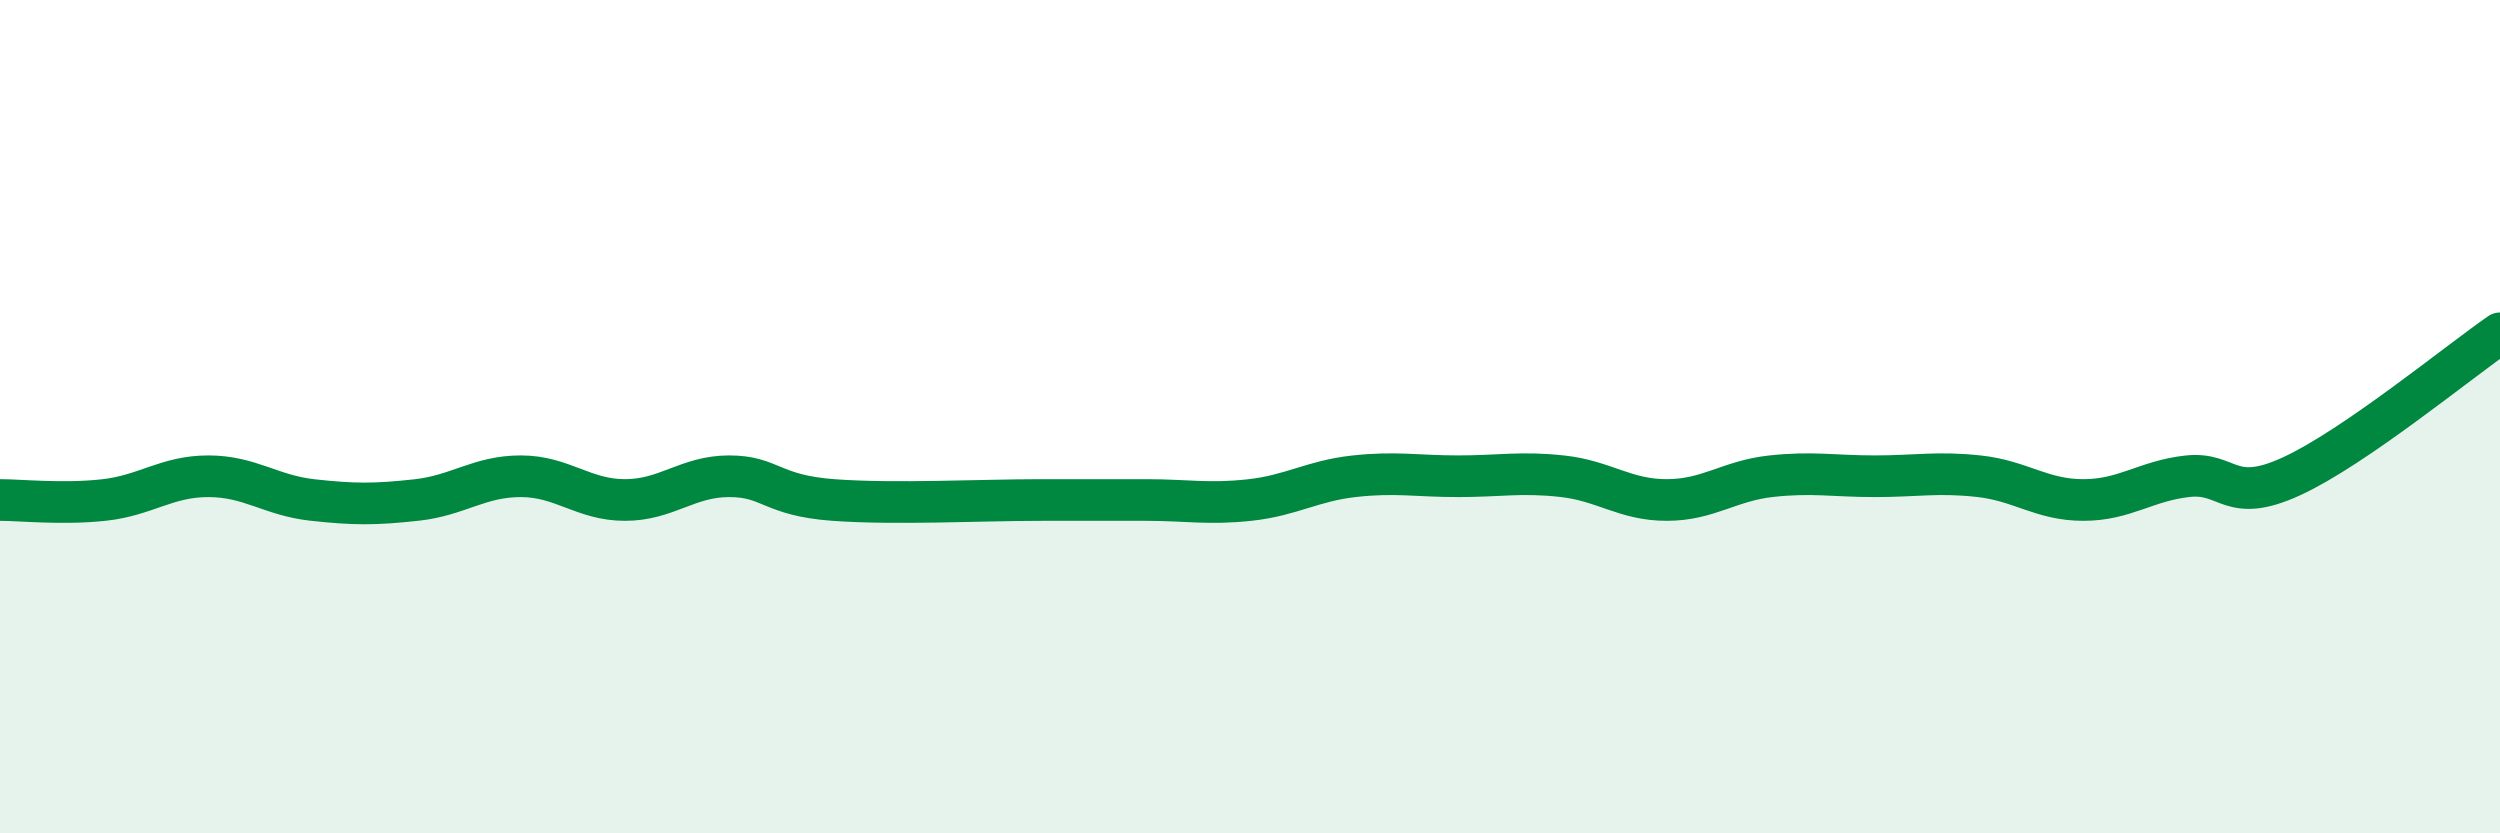
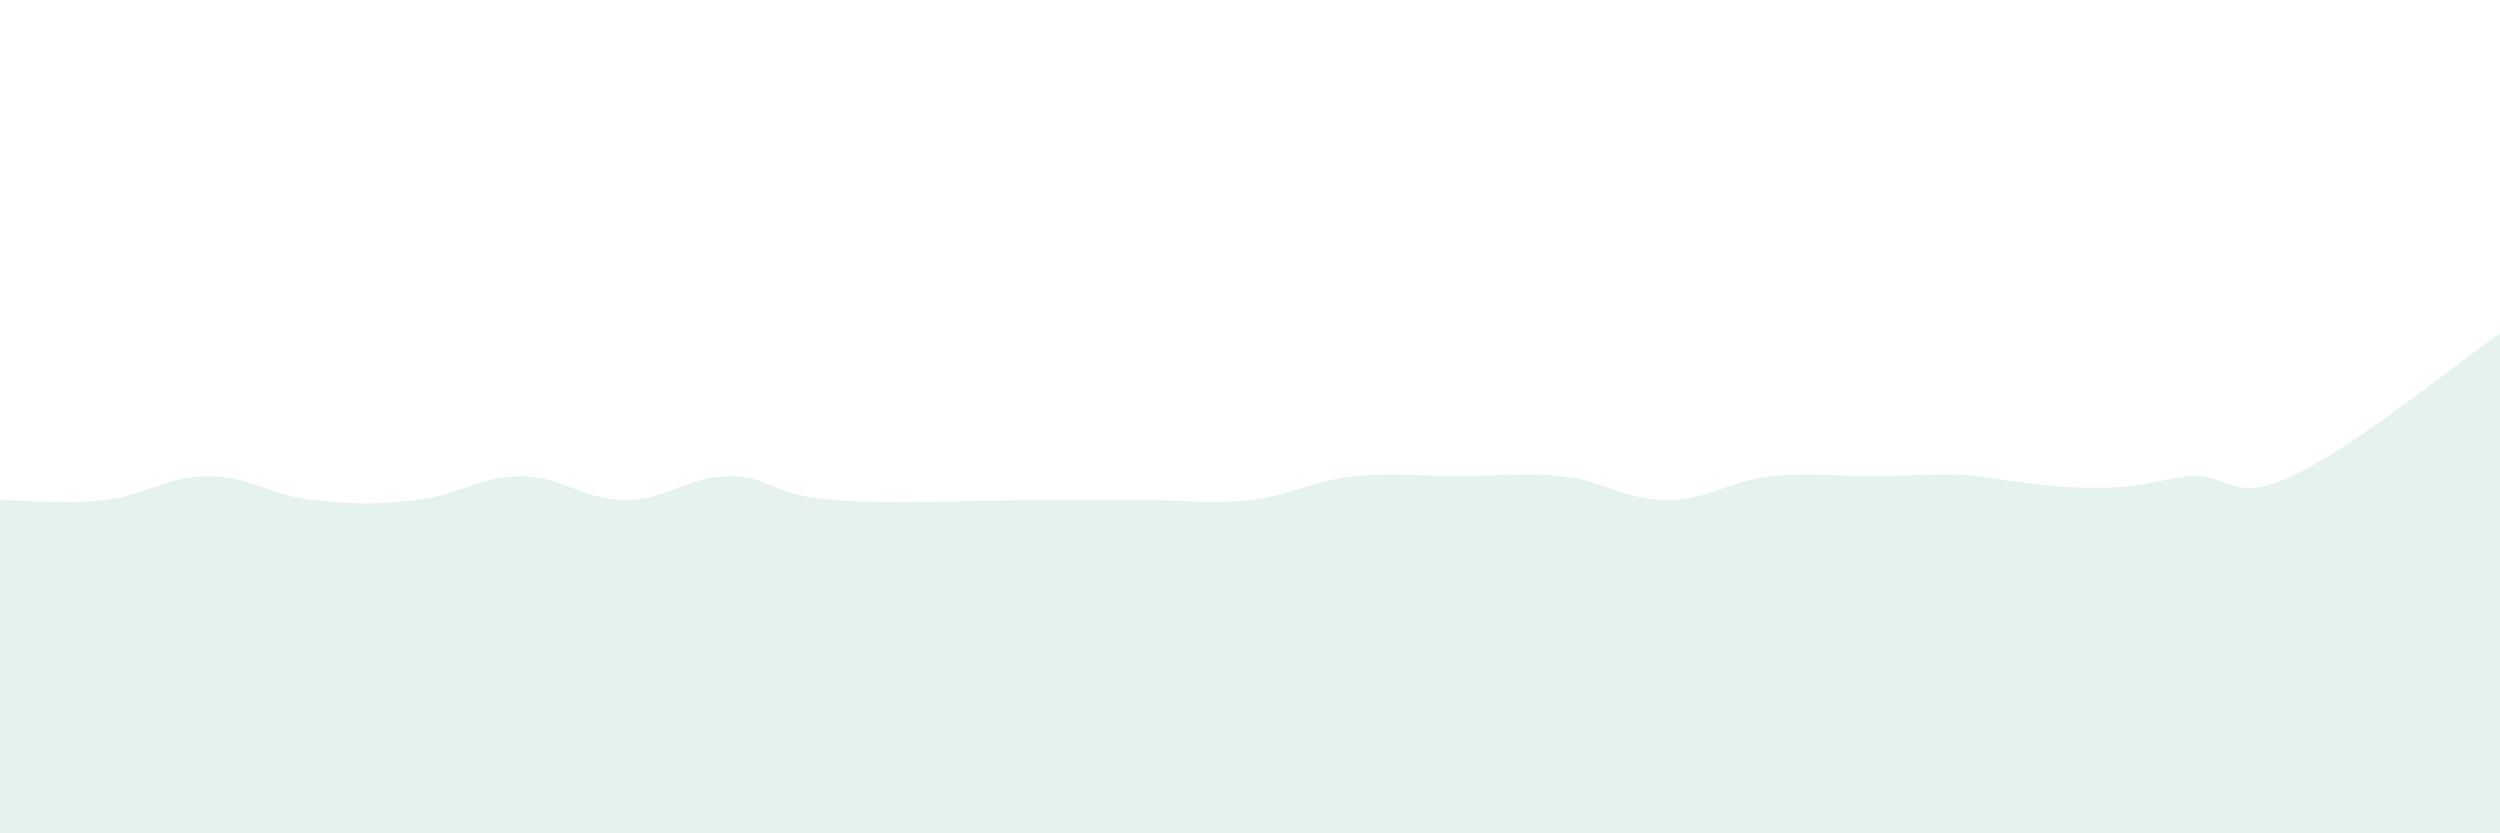
<svg xmlns="http://www.w3.org/2000/svg" width="60" height="20" viewBox="0 0 60 20">
-   <path d="M 0,12 C 0.5,12 1.5,12.11 2.5,12 C 3.5,11.89 4,11.43 5,11.43 C 6,11.43 6.5,11.89 7.5,12 C 8.5,12.11 9,12.11 10,12 C 11,11.89 11.5,11.43 12.5,11.43 C 13.5,11.43 14,12 15,12 C 16,12 16.5,11.43 17.5,11.43 C 18.5,11.43 18.5,11.89 20,12 C 21.5,12.11 23.5,12 25,12 C 26.5,12 26.5,12 27.5,12 C 28.5,12 29,12.11 30,12 C 31,11.89 31.5,11.54 32.5,11.43 C 33.5,11.32 34,11.43 35,11.43 C 36,11.43 36.5,11.32 37.5,11.43 C 38.5,11.54 39,12 40,12 C 41,12 41.5,11.54 42.5,11.43 C 43.5,11.32 44,11.43 45,11.43 C 46,11.43 46.5,11.32 47.5,11.43 C 48.5,11.54 49,12 50,12 C 51,12 51.5,11.54 52.5,11.43 C 53.5,11.32 53.5,12.12 55,11.43 C 56.5,10.74 59,8.69 60,8L60 20L0 20Z" fill="#008740" opacity="0.1" stroke-linecap="round" stroke-linejoin="round" />
-   <path d="M 0,12 C 0.5,12 1.5,12.11 2.5,12 C 3.5,11.89 4,11.43 5,11.43 C 6,11.43 6.5,11.89 7.5,12 C 8.5,12.11 9,12.11 10,12 C 11,11.89 11.5,11.43 12.5,11.43 C 13.5,11.43 14,12 15,12 C 16,12 16.5,11.43 17.5,11.43 C 18.5,11.43 18.5,11.89 20,12 C 21.5,12.11 23.5,12 25,12 C 26.5,12 26.5,12 27.5,12 C 28.5,12 29,12.11 30,12 C 31,11.89 31.5,11.54 32.5,11.43 C 33.5,11.32 34,11.43 35,11.43 C 36,11.43 36.5,11.32 37.5,11.43 C 38.5,11.54 39,12 40,12 C 41,12 41.5,11.54 42.5,11.43 C 43.5,11.32 44,11.43 45,11.43 C 46,11.43 46.5,11.32 47.5,11.43 C 48.5,11.54 49,12 50,12 C 51,12 51.5,11.54 52.5,11.43 C 53.5,11.32 53.5,12.12 55,11.43 C 56.5,10.74 59,8.69 60,8" stroke="#008740" stroke-width="1" fill="none" stroke-linecap="round" stroke-linejoin="round" />
+   <path d="M 0,12 C 0.5,12 1.5,12.11 2.5,12 C 3.5,11.89 4,11.43 5,11.43 C 6,11.43 6.5,11.89 7.5,12 C 8.5,12.11 9,12.11 10,12 C 11,11.89 11.5,11.43 12.5,11.43 C 13.5,11.43 14,12 15,12 C 16,12 16.5,11.43 17.5,11.43 C 18.5,11.43 18.5,11.89 20,12 C 21.5,12.11 23.5,12 25,12 C 26.5,12 26.5,12 27.5,12 C 28.5,12 29,12.11 30,12 C 31,11.89 31.5,11.54 32.5,11.43 C 33.5,11.32 34,11.43 35,11.43 C 36,11.43 36.5,11.32 37.5,11.43 C 38.5,11.54 39,12 40,12 C 41,12 41.5,11.54 42.5,11.43 C 43.5,11.32 44,11.43 45,11.43 C 46,11.43 46.5,11.32 47.5,11.43 C 51,12 51.5,11.54 52.5,11.43 C 53.5,11.32 53.5,12.12 55,11.43 C 56.5,10.74 59,8.69 60,8L60 20L0 20Z" fill="#008740" opacity="0.1" stroke-linecap="round" stroke-linejoin="round" />
</svg>